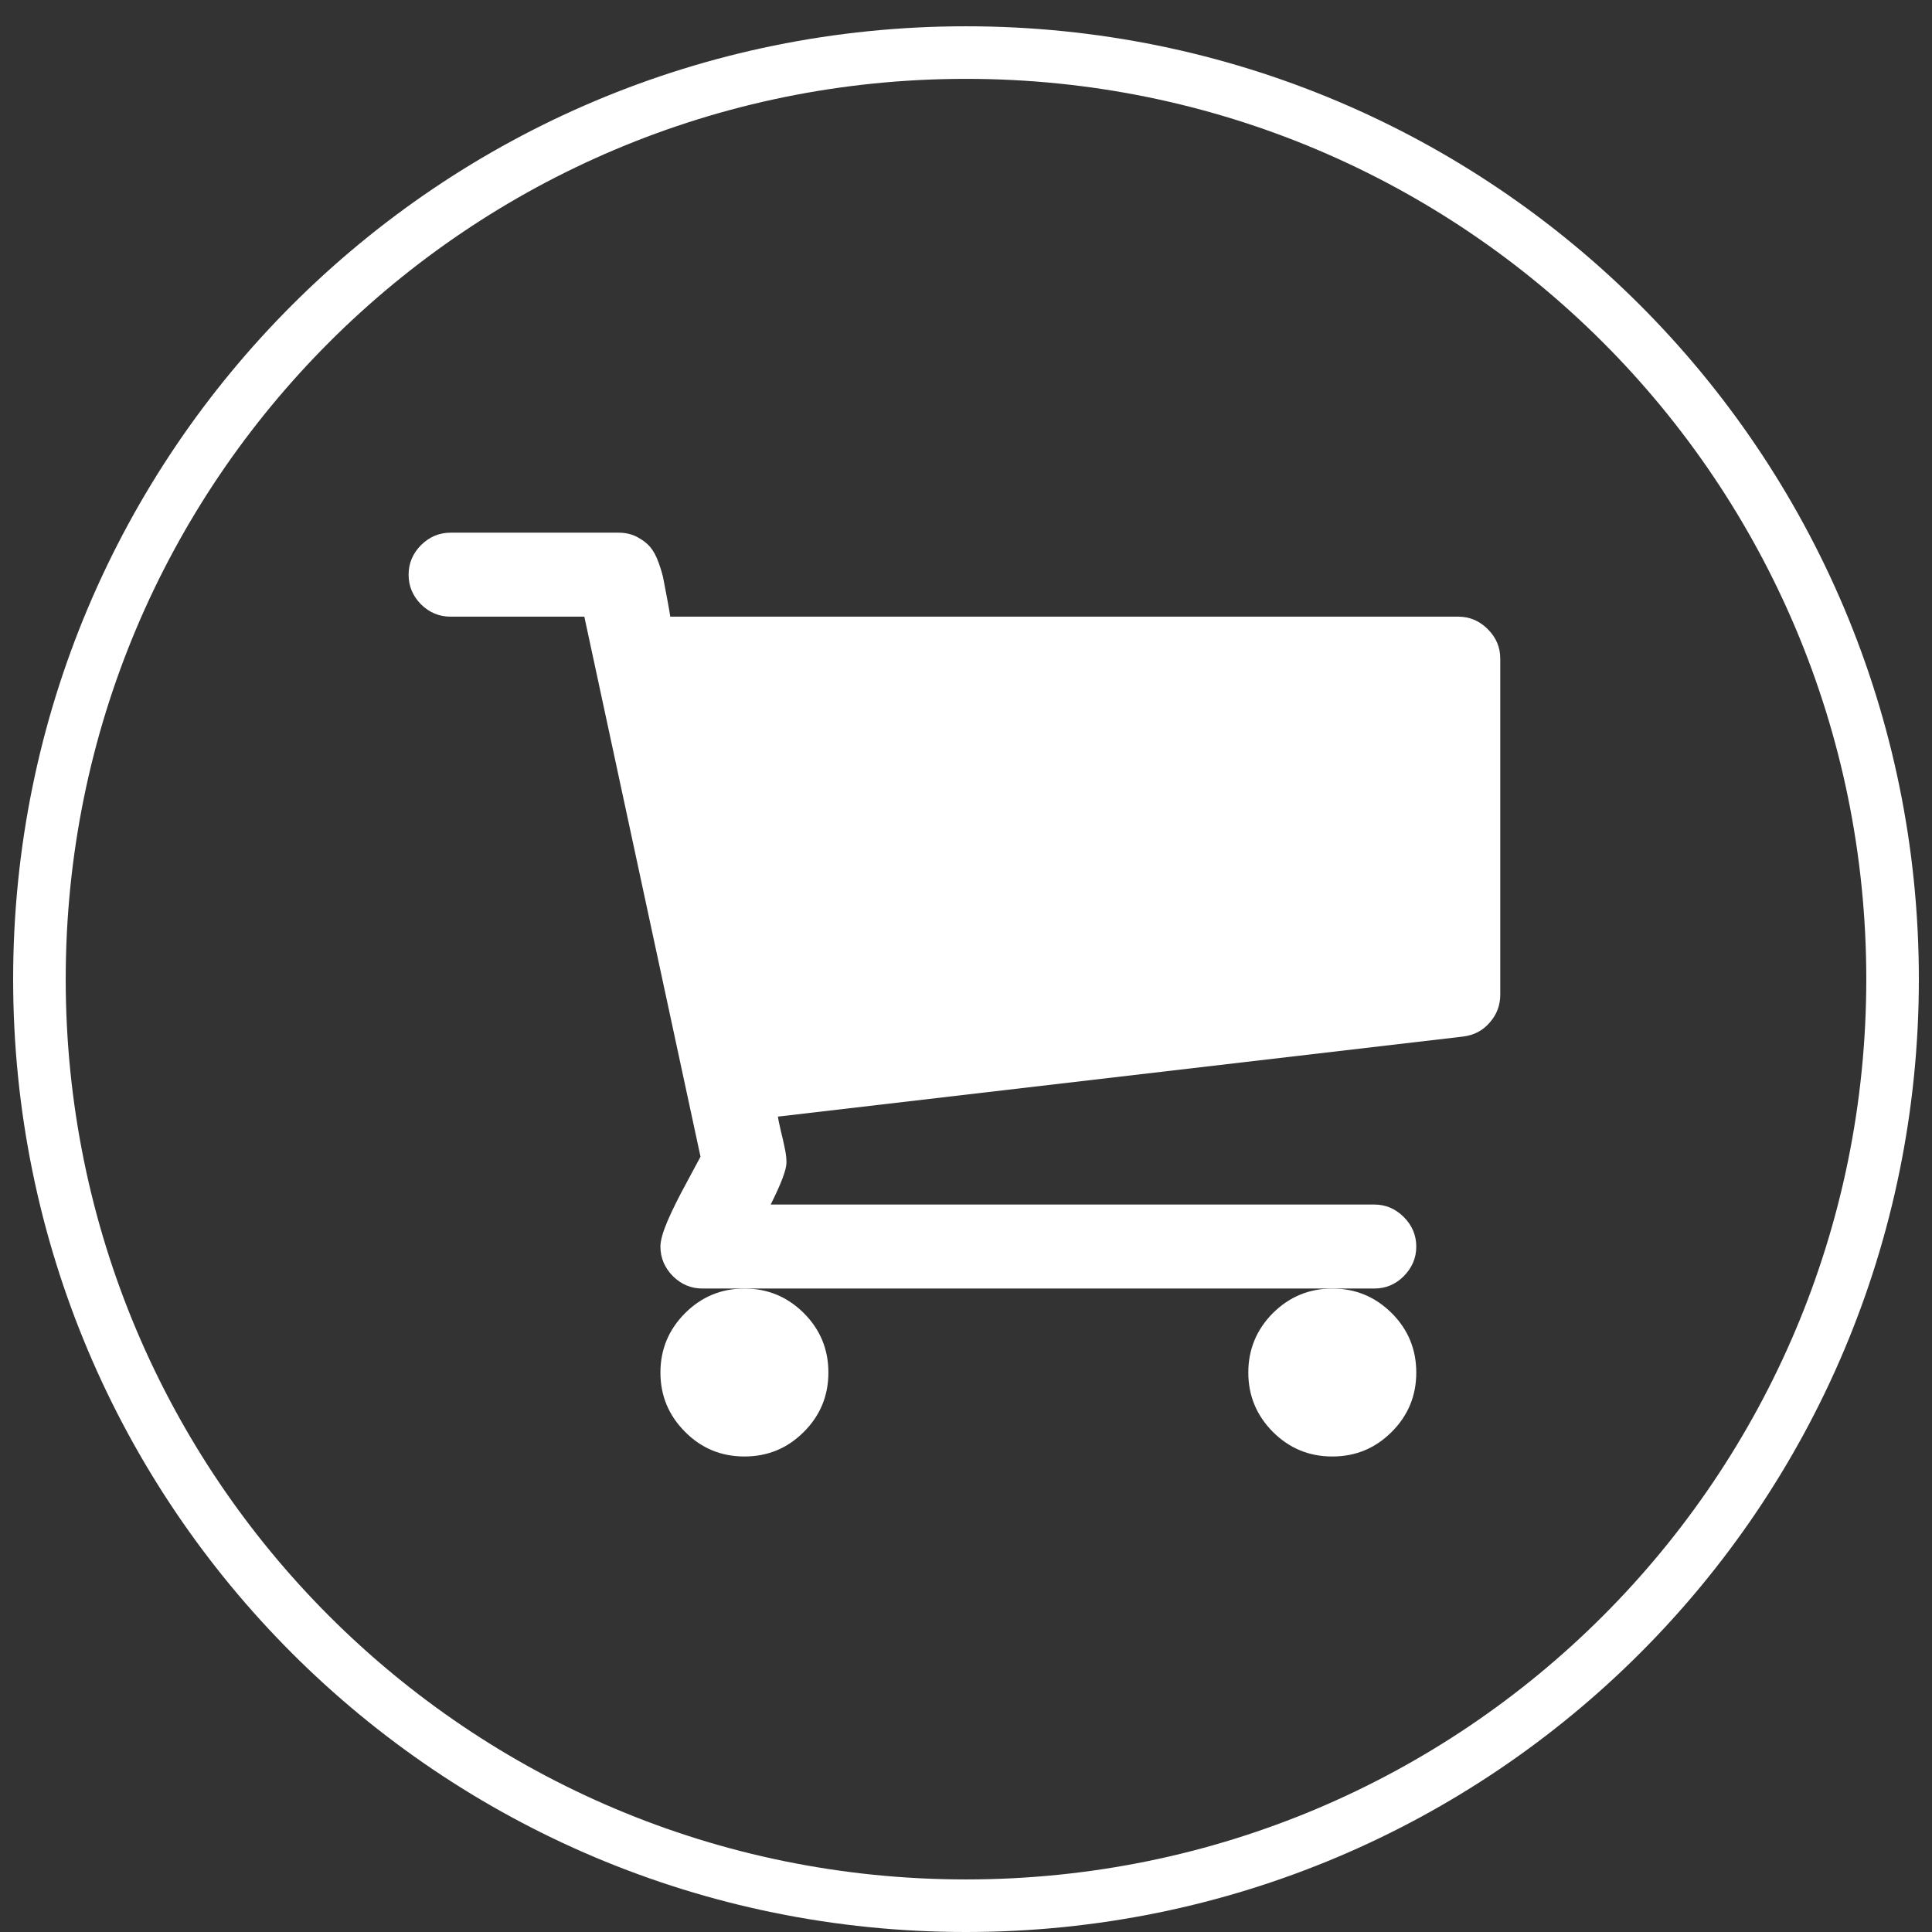
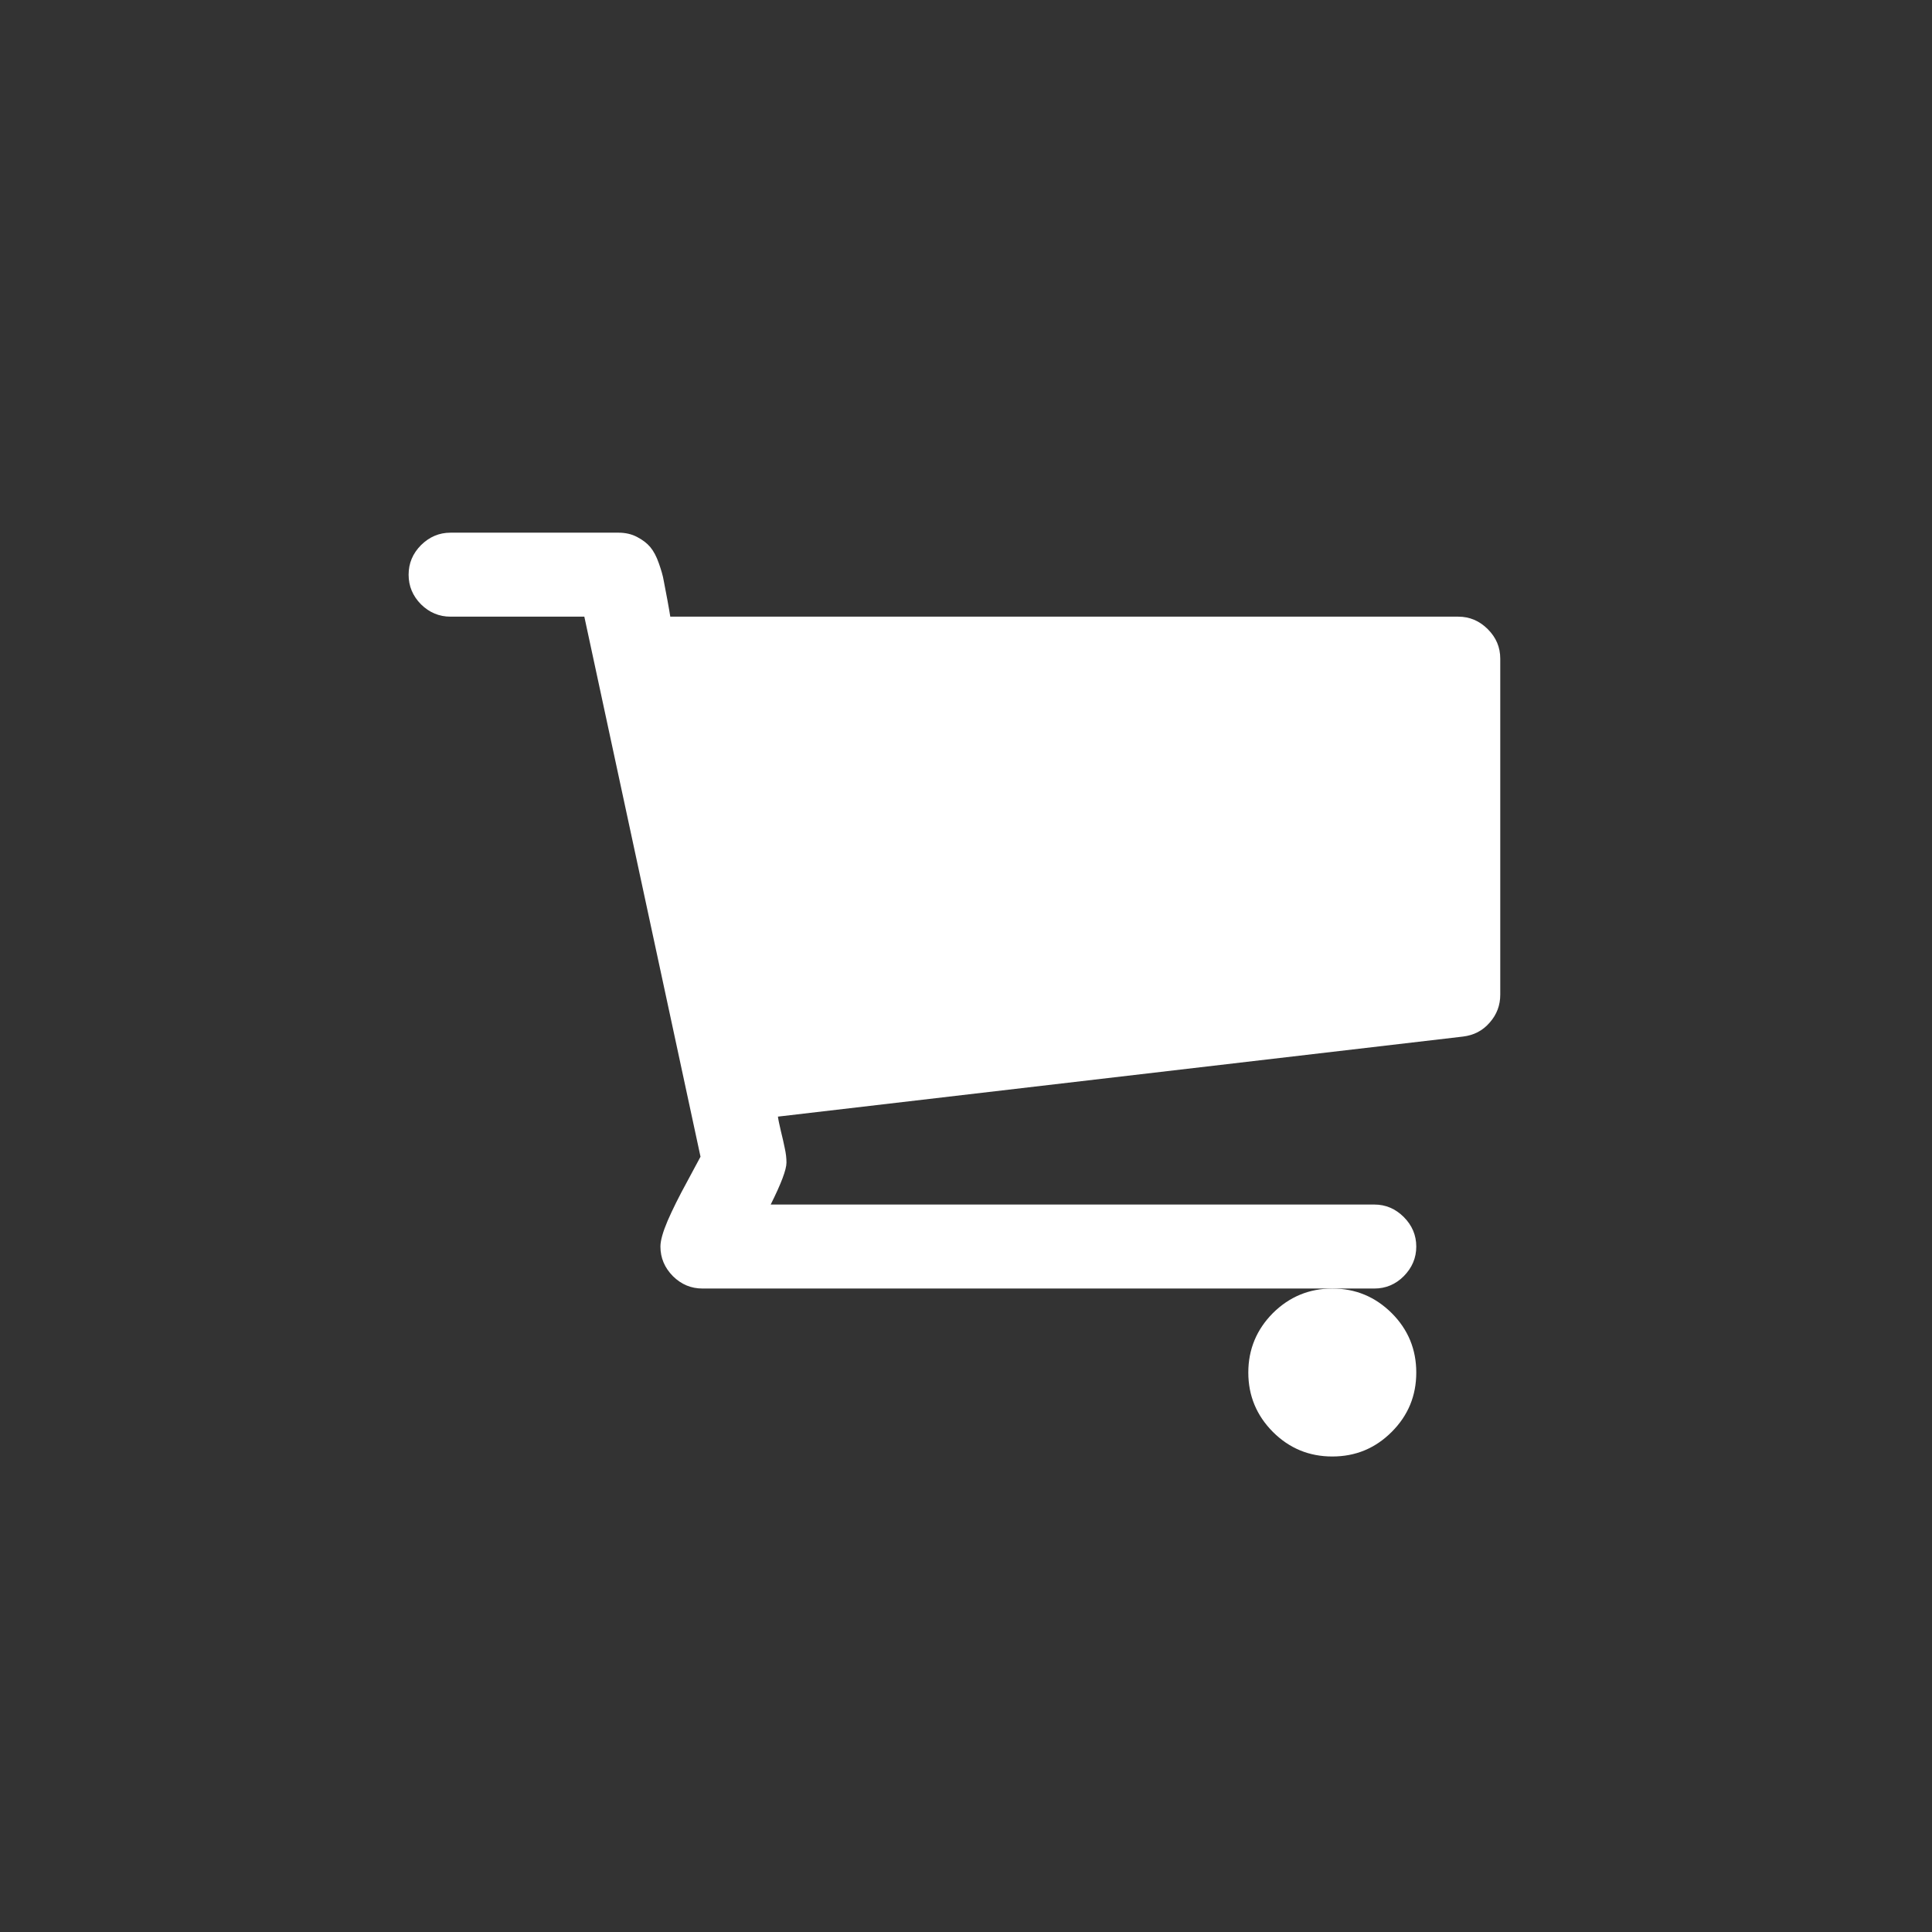
<svg xmlns="http://www.w3.org/2000/svg" version="1.2" baseProfile="tiny-ps" viewBox="0 0 147 147" width="147" height="147">
  <rect x="0" y="0" width="147" height="147" fill="#333333" stroke="none" />
  <title>New Project</title>
  <defs>
    <clipPath clipPathUnits="userSpaceOnUse" id="cp1">
      <path d="M69.5 134C38.81 134 14 109.19 14 78.5C14 47.81 38.81 23 69.5 23C100.19 23 125 47.81 125 78.5C125 109.19 100.19 134 69.5 134Z" />
    </clipPath>
  </defs>
  <style>
		tspan { white-space:pre }
		.shp0 { fill: none;stroke: #ffffff;stroke-width: 4 } 
		.shp1 { fill: #ffffff } 
	</style>
  <g id="Group 27">
-     <path id="Ellipse 1" class="shp0" d="M73.5 145C34.51 145 3 113.49 3 74.5C3 35.51 34.51 4 73.5 4C112.49 4 144 35.51 144 74.5C144 113.49 112.49 145 73.5 145Z" />
    <g id="Mask Group 1" clip-path="url(#cp1)">
      <g id="shopping-cart-black-shape">
        <g id="Group 23">
          <path id="Path 100" class="shp1" d="M94.98 104.43C94.98 106.2 95.61 107.7 96.85 108.95C98.1 110.2 99.61 110.82 101.37 110.82C103.14 110.82 104.64 110.2 105.89 108.95C107.14 107.7 107.76 106.2 107.76 104.43C107.76 102.67 107.14 101.16 105.89 99.91C104.64 98.67 103.14 98.04 101.37 98.04C99.61 98.04 98.1 98.67 96.85 99.91C95.61 101.16 94.98 102.67 94.98 104.43Z" />
          <path id="Path 101" class="shp1" d="M113.2 47.87C112.57 47.24 111.82 46.92 110.96 46.92L51 46.92C50.97 46.69 50.89 46.27 50.78 45.65C50.66 45.04 50.57 44.54 50.5 44.18C50.44 43.81 50.31 43.37 50.13 42.86C49.95 42.34 49.73 41.93 49.48 41.63C49.23 41.33 48.9 41.08 48.48 40.86C48.07 40.64 47.59 40.53 47.06 40.53L34.28 40.53C33.41 40.53 32.67 40.85 32.03 41.48C31.4 42.12 31.09 42.86 31.09 43.73C31.09 44.59 31.4 45.34 32.03 45.98C32.67 46.61 33.42 46.92 34.28 46.92L44.46 46.92L53.3 88.01C53.23 88.14 52.89 88.77 52.28 89.91C51.66 91.04 51.17 92.03 50.8 92.88C50.44 93.73 50.25 94.38 50.25 94.85C50.25 95.71 50.57 96.46 51.2 97.1C51.84 97.73 52.58 98.04 53.45 98.04L56.64 98.04L101.37 98.04L104.57 98.04C105.43 98.04 106.18 97.73 106.81 97.1C107.44 96.46 107.76 95.71 107.76 94.85C107.76 93.98 107.44 93.23 106.81 92.6C106.18 91.97 105.43 91.65 104.57 91.65L58.64 91.65C59.44 90.05 59.84 88.99 59.84 88.46C59.84 88.12 59.8 87.76 59.71 87.36C59.63 86.96 59.53 86.52 59.41 86.04C59.3 85.56 59.22 85.2 59.19 84.96L111.31 78.87C112.14 78.77 112.82 78.42 113.35 77.8C113.89 77.19 114.15 76.48 114.15 75.68L114.15 50.12C114.15 49.25 113.84 48.51 113.2 47.87Z" />
-           <path id="Path 102" class="shp1" d="M50.25 104.43C50.25 106.2 50.88 107.7 52.13 108.95C53.37 110.2 54.88 110.82 56.64 110.82C58.41 110.82 59.91 110.2 61.16 108.95C62.41 107.7 63.03 106.2 63.03 104.43C63.03 102.67 62.41 101.16 61.16 99.91C59.91 98.67 58.41 98.04 56.64 98.04C54.88 98.04 53.37 98.67 52.13 99.91C50.88 101.16 50.25 102.67 50.25 104.43Z" />
        </g>
      </g>
    </g>
  </g>
</svg>